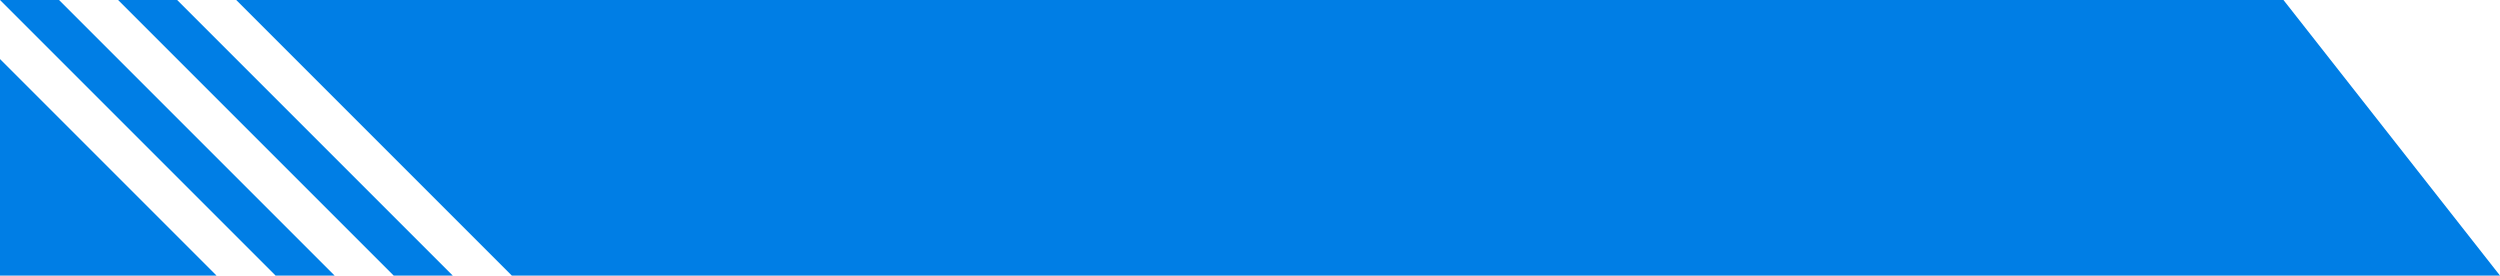
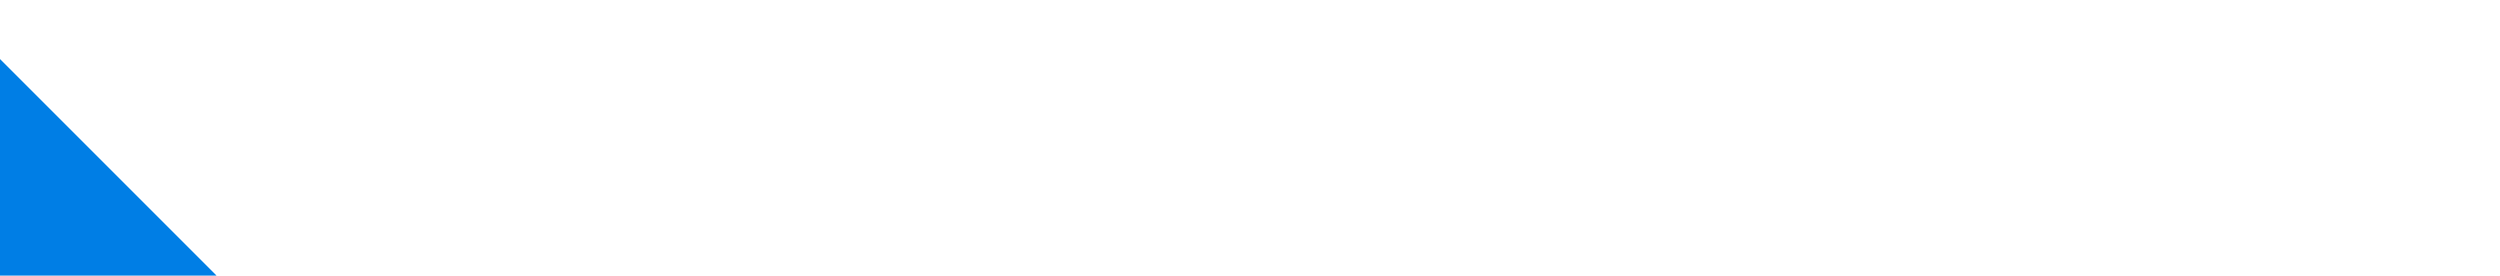
<svg xmlns="http://www.w3.org/2000/svg" width="127" height="14" viewBox="0 0 127 14" fill="none">
-   <path d="M26 14L116 14L127 14L116 0L12 0L26 14Z" fill="#007EE5" />
-   <path d="M20 14H23L9 0H6L20 14Z" fill="#007EE5" />
-   <path d="M14 14H17L3 0H0L14 14Z" fill="#007EE5" />
  <path d="M0 3L11 14H0V3Z" fill="#007EE5" />
</svg>